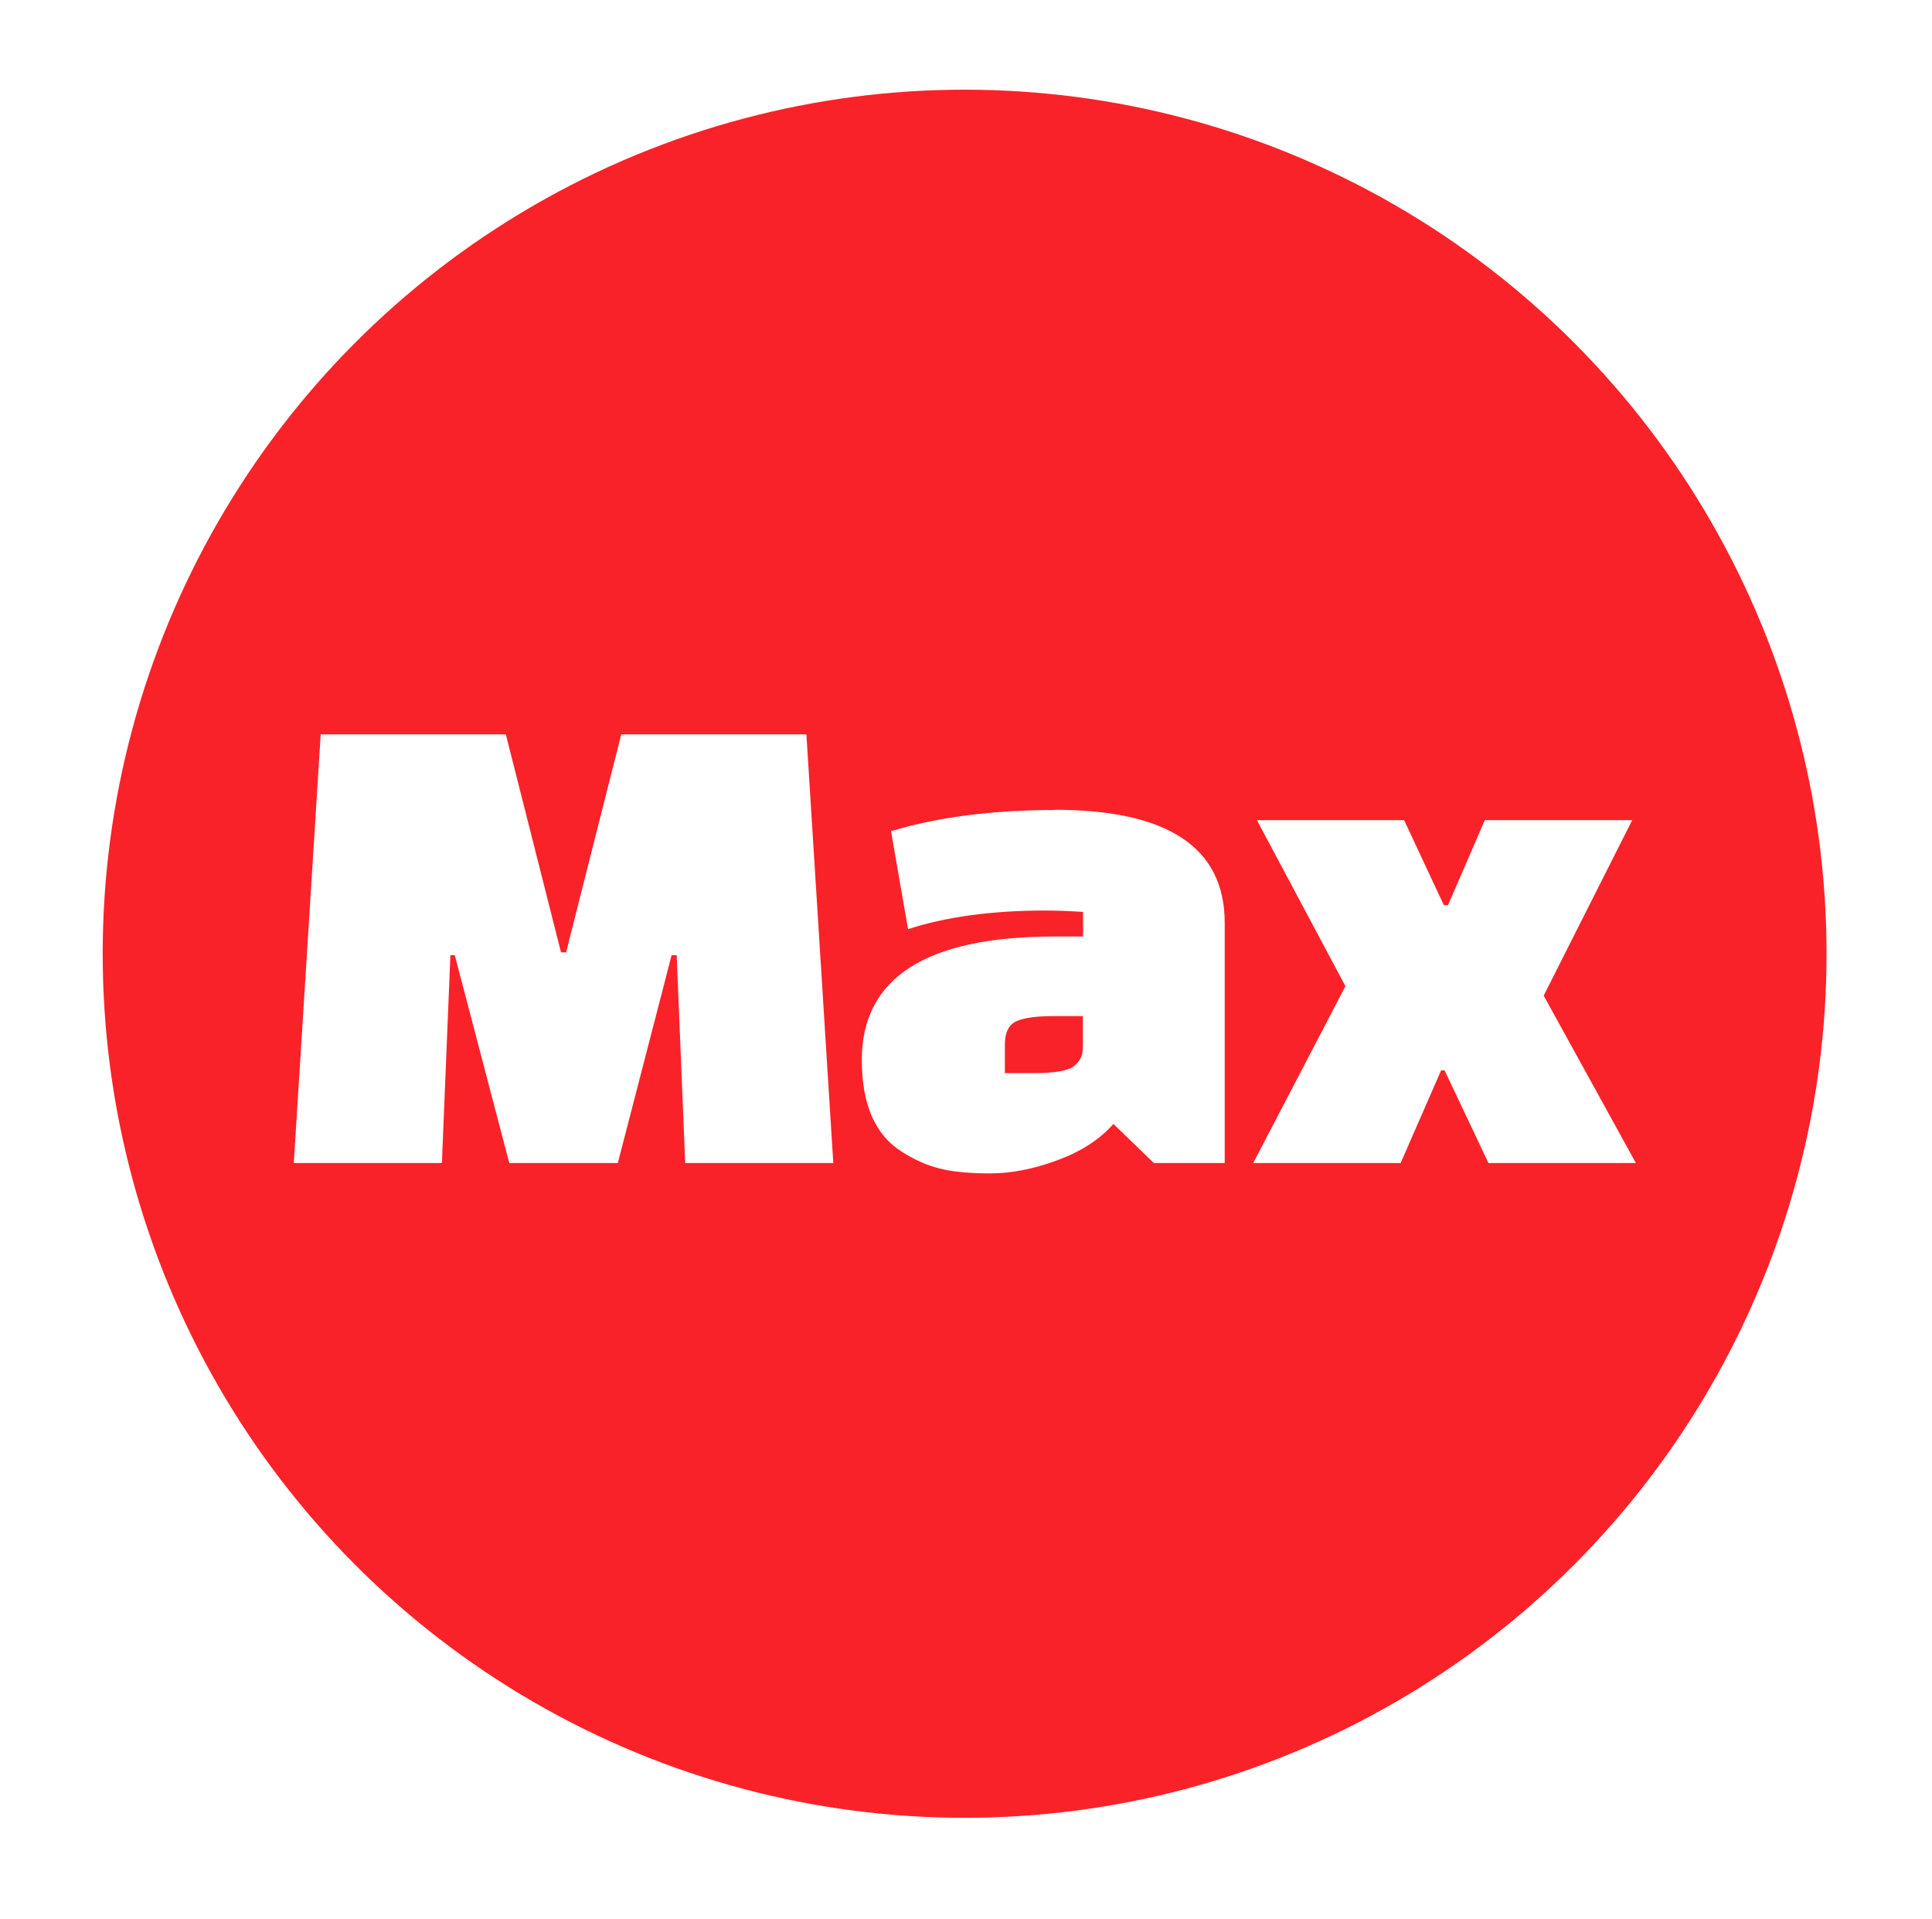
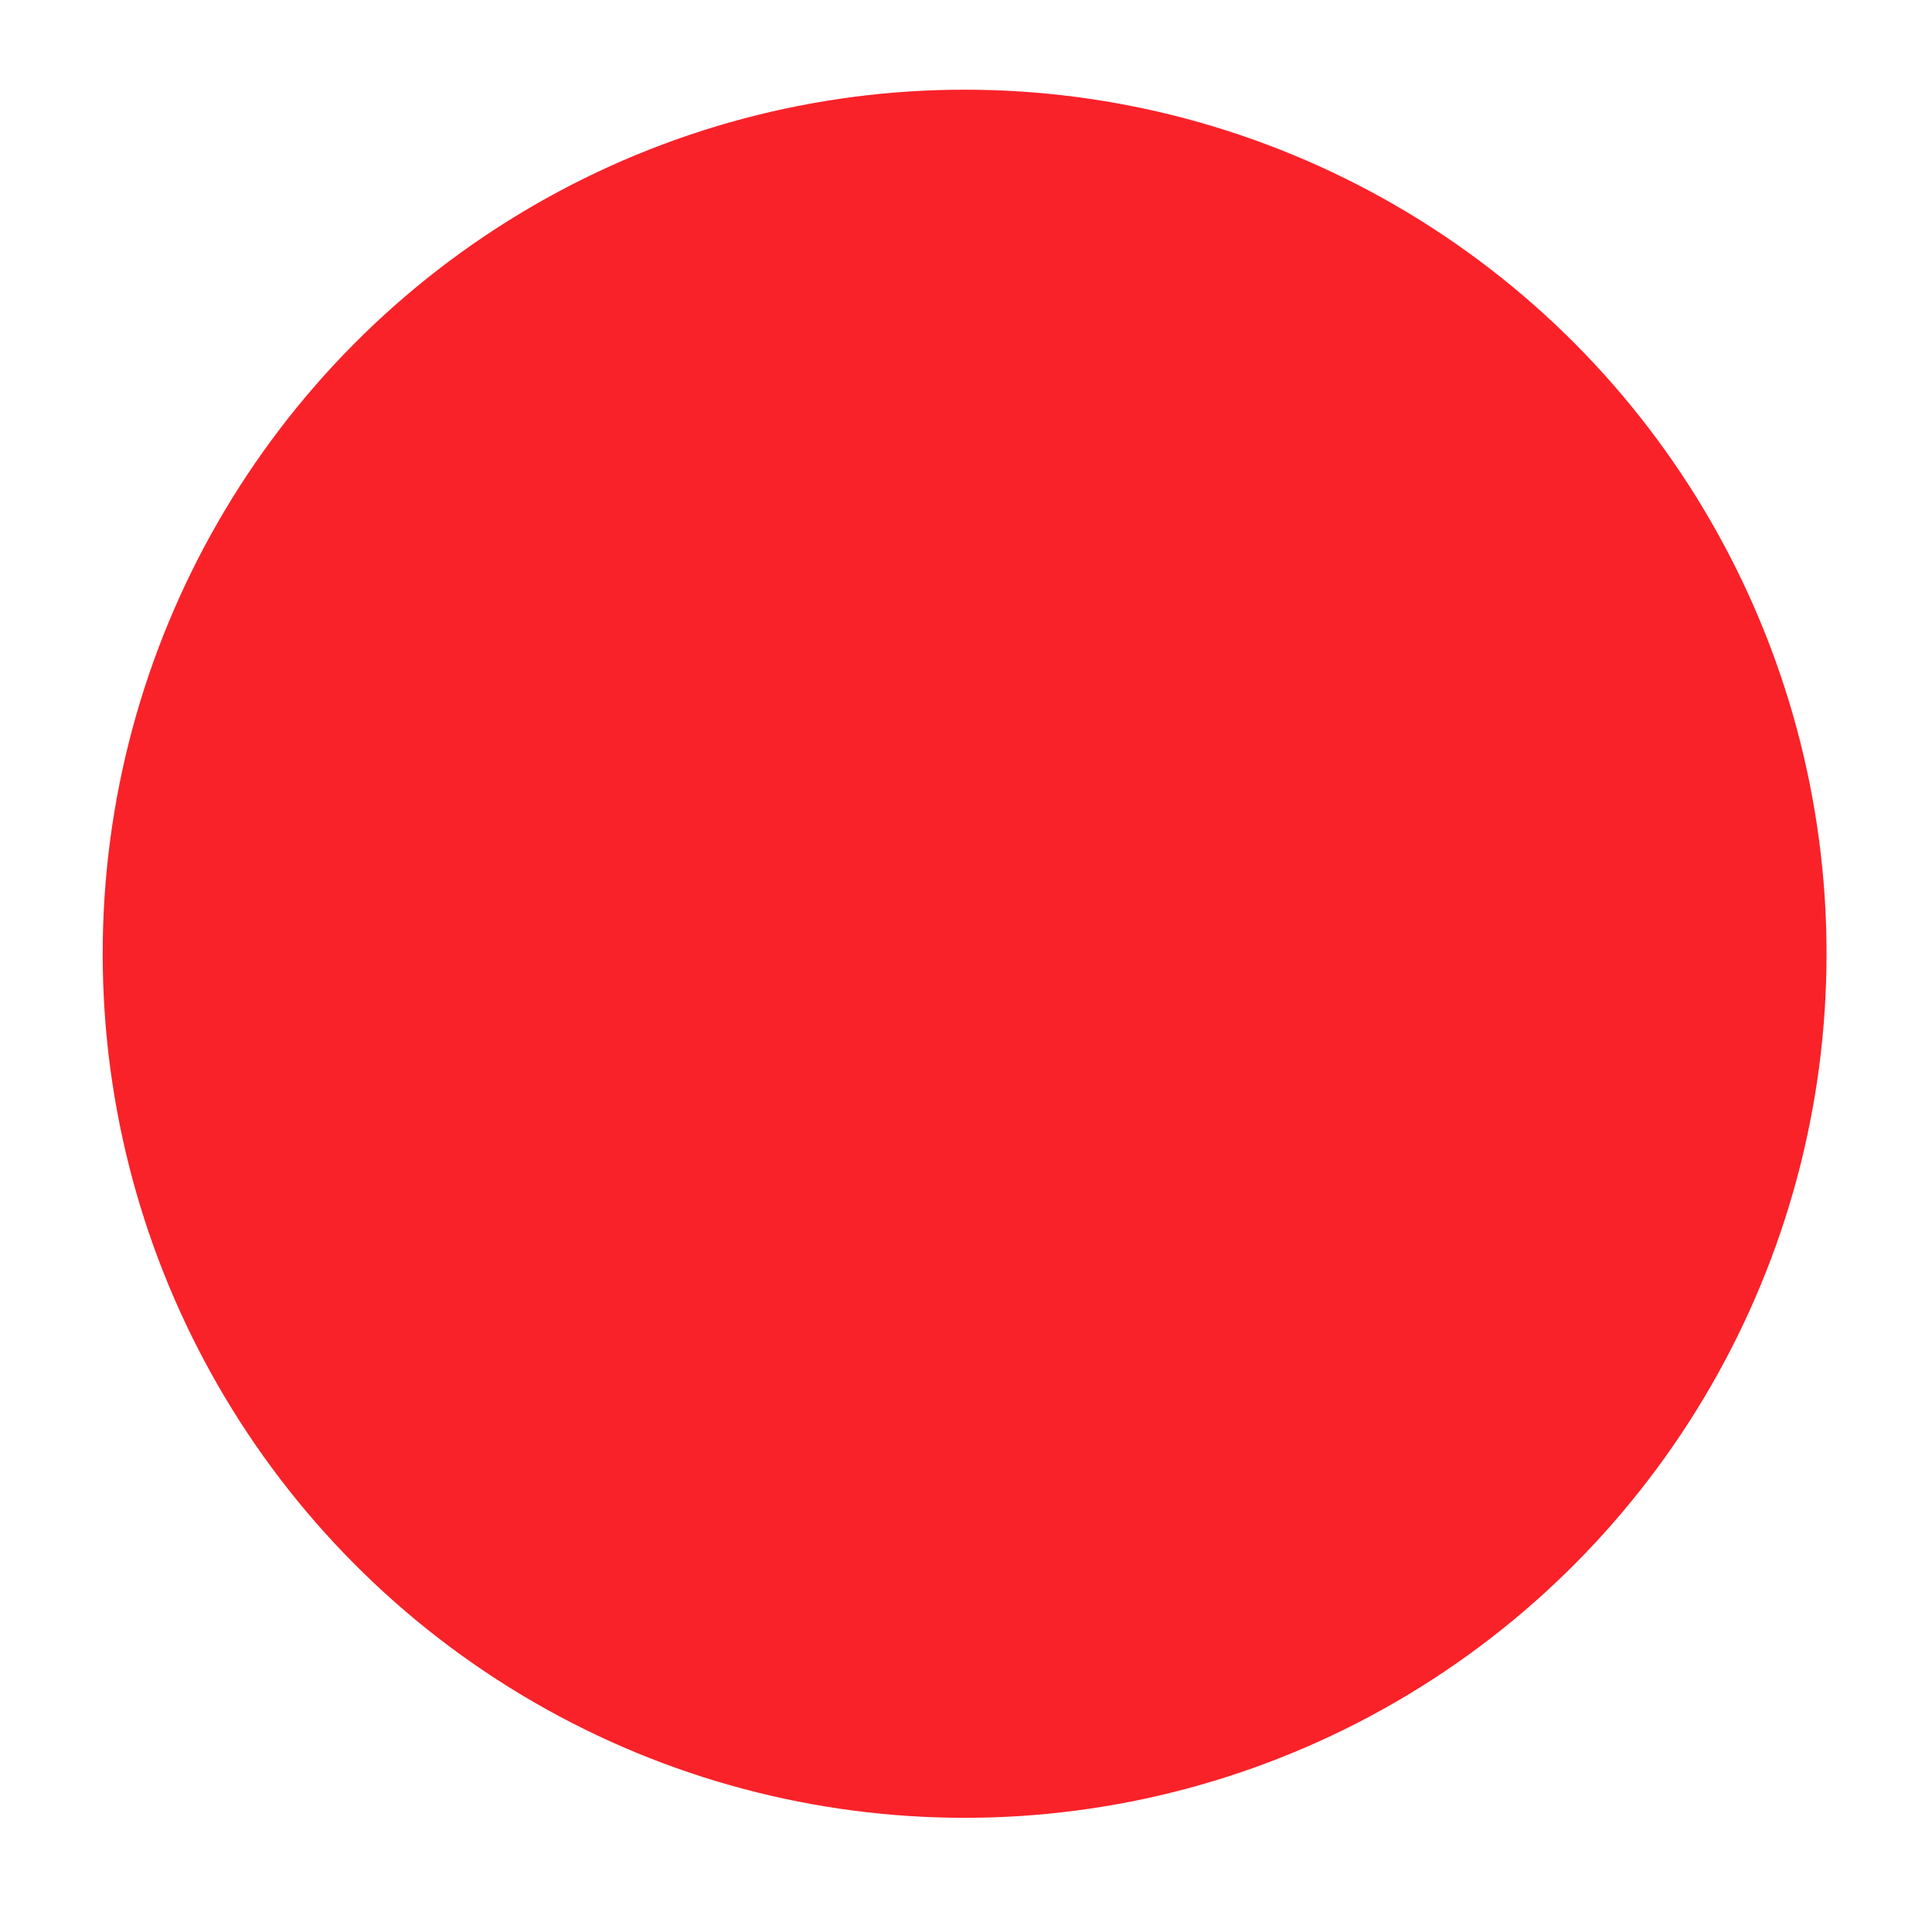
<svg xmlns="http://www.w3.org/2000/svg" xml:space="preserve" width="8.389in" height="8.333in" version="1.1" style="shape-rendering:geometricPrecision; text-rendering:geometricPrecision; image-rendering:optimizeQuality; fill-rule:evenodd; clip-rule:evenodd" viewBox="0 0 8400 8345">
  <defs>
    <style type="text/css">
   
    .fil1 {fill:#F92229}
    .fil0 {fill:white}
    .fil2 {fill:white;fill-rule:nonzero}
   
  </style>
  </defs>
  <g id="Layer_x0020_1">
-     <rect class="fil0" width="8400" height="8345" />
    <g id="_306582792">
      <ellipse class="fil1" cx="4194" cy="4147" rx="3748" ry="3757" />
-       <path class="fil2" d="M1921 5057l-644 0 117 -1864 805 0 240 948 22 0 240 -948 805 0 117 1864 -644 0 -37 -904 -22 0 -234 904 -472 0 -237 -904 -19 0 -37 904zm2664 -1536c493,0 740,164 740,492l0 1044 -308 0 -176 -170c-60,68 -141,120 -244,158 -103,38 -200,57 -291,57 -91,0 -165,-7 -220,-21 -56,-14 -110,-38 -163,-72 -117,-72 -176,-205 -176,-400 0,-358 280,-537 839,-537l123 0 0 -107c-66,-4 -120,-6 -163,-6 -232,0 -432,27 -598,81l-74 -426c206,-62 443,-92 712,-92zm-216 1023l0 122 126 0c90,0 148,-10 174,-30 26,-20 39,-46 39,-78l0 -140 -126 0c-74,0 -128,7 -162,22 -34,15 -51,49 -51,103zm1736 -978l173 370 18 0 160 -370 641 0 -385 763 401 728 -641 0 -191 -403 -15 0 -176 403 -641 0 401 -769 -385 -722 641 0z" />
    </g>
  </g>
</svg>